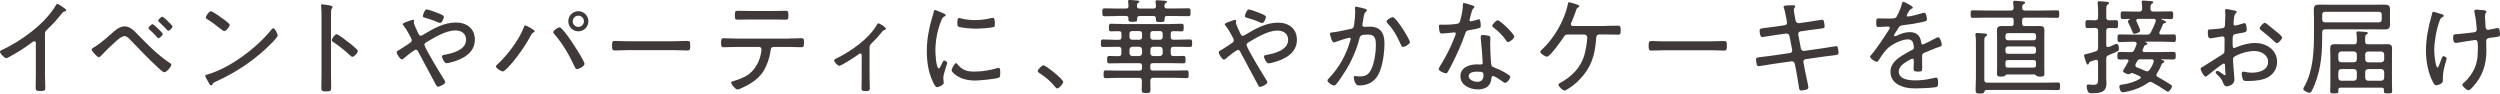
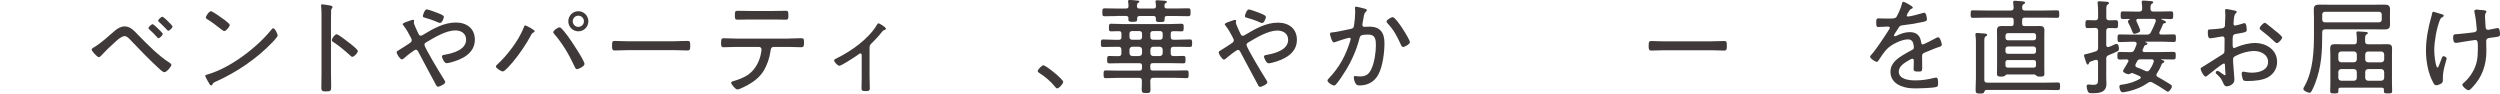
<svg xmlns="http://www.w3.org/2000/svg" id="b" data-name="レイヤー 2" width="530.84" height="19.87" viewBox="0 0 530.84 19.87">
  <defs>
    <style>
      .d {
        fill: #3f3a39;
      }
    </style>
  </defs>
  <g id="c" data-name="画像">
    <g>
-       <path class="d" d="M9.55,15.86c0,.95,.07,1.89,.07,2.84,0,.55-.29,.62-.95,.62-.92,0-1.1-.09-1.1-.62,0-.92,.04-1.87,.04-2.79v-6.56c0-.13,.07-.59-.31-.59-.2,0-.42,.18-.57,.29-1.5,1.14-3.12,2.13-4.77,3.04-.18,.09-.46,.26-.66,.26-.33,0-1.3-.99-1.3-1.34,0-.2,.15-.29,.31-.35C4.42,8.77,9.57,5.06,11.86,1.12c.07-.11,.18-.29,.31-.29,.22,0,.95,.53,1.14,.66,.07,.04,.11,.09,.18,.13,.29,.18,.57,.37,.57,.57,0,.18-.18,.2-.37,.26-.31,.09-.37,.18-.59,.44-.97,1.23-2.02,2.38-3.15,3.46-.29,.29-.4,.4-.4,.81V15.86Z" />
      <path class="d" d="M29.35,7.43c1.96,2.02,4.33,4.42,6.69,5.92,.13,.09,.35,.24,.35,.42,0,.31-.95,1.56-1.5,1.56-.35,0-1.17-.81-1.45-1.08-1.98-1.83-3.83-3.76-5.68-5.7-.31-.33-.79-.88-1.28-.88-.64,0-1.43,.7-1.89,1.12-1.1,.97-2.16,2-3.15,3.06-.11,.13-.29,.29-.46,.29-.35,0-1.52-1.3-1.52-1.61,0-.22,.35-.4,.53-.51,1.52-.9,3.12-2.4,4.47-3.56,.53-.46,1.3-.86,2-.86,1.23,0,2.11,1.01,2.88,1.83Zm4.22-1.34l.11,.11c.29,.29,.88,.84,.88,1.01,0,.29-.64,.9-.92,.9-.13,0-.22-.13-.29-.22-.44-.51-1.12-1.17-1.63-1.63-.07-.07-.2-.18-.2-.29,0-.24,.64-.83,.88-.83,.2,0,.99,.77,1.17,.95Zm2.07-1.58l.11,.11c.29,.29,.88,.84,.88,1.01,0,.29-.62,.9-.92,.9-.09,0-.33-.26-.68-.64-.35-.35-.77-.79-1.23-1.19-.09-.09-.22-.2-.22-.31,0-.24,.66-.84,.9-.84,.18,0,.99,.77,1.17,.95Z" />
      <path class="d" d="M58.95,7.57c0,.24-.88,1.19-1.14,1.45-3.39,3.5-7.48,6.27-11.9,8.27-.59,.26-.64,.31-.84,.7-.04,.09-.15,.15-.24,.15-.22,0-.4-.35-.7-.9-.11-.2-.55-.95-.55-1.12,0-.22,.35-.29,.62-.35,4.75-1.41,10.39-5.68,13.47-9.53,.09-.11,.22-.24,.35-.24,.4,0,.95,1.28,.95,1.56Zm-11.42-3.46c.26,.2,1.25,.95,1.25,1.17,0,.42-.77,1.32-1.17,1.32-.18,0-.66-.4-.92-.59-.88-.7-1.72-1.34-2.66-1.91-.15-.09-.33-.2-.33-.4,0-.24,.66-1.32,1.1-1.32,.33,0,2.33,1.45,2.73,1.74Z" />
      <path class="d" d="M70.28,15.45c0,.97,.04,1.94,.04,2.9s-.09,1.06-1.1,1.06c-.7,0-.99-.04-.99-.81,0-1.03,.04-2.09,.04-3.12V3.39c0-.62-.02-1.3-.06-1.78,0-.09-.04-.31-.04-.4,0-.2,.07-.29,.26-.29s1.41,.2,1.65,.24c.26,.07,.53,.11,.53,.33,0,.11-.07,.2-.13,.29-.18,.22-.18,.37-.18,.73-.02,.59-.02,1.21-.02,1.8V15.45Zm4.22-6.09c.07,.07,.18,.15,.29,.24,.46,.37,1.19,.99,1.19,1.25,0,.37-.77,1.21-1.14,1.21-.2,0-.33-.13-.46-.26-1.14-1.03-2.24-1.96-3.52-2.82-.18-.11-.4-.24-.4-.46,0-.35,.66-1.25,1.01-1.25,.33,0,1.96,1.25,2.71,1.85,.15,.11,.26,.2,.33,.24Z" />
      <path class="d" d="M84.22,11.12c0-.24,.2-.33,.44-.46,.4-.22,1.72-1.1,2.2-1.41,.26-.18,.57-.35,.57-.7,0-.22-.11-.37-.22-.62-.44-.86-.9-1.69-1.5-2.46-.07-.09-.2-.22-.2-.35,0-.18,.62-.44,1.12-.59,.22-.07,.86-.33,1.06-.33,.13,0,.24,.07,.24,.22,0,.07-.02,.15-.04,.22,0,.04-.02,.11-.02,.15,0,.33,.79,1.98,.97,2.35,.11,.22,.22,.44,.48,.44,.2,0,.37-.11,.53-.2,2.11-1.28,4.42-2.6,6.95-2.6,2.27,0,4.03,1.25,4.03,3.65,0,2.9-2.73,4.22-5.19,4.84-.2,.04-.59,.15-.81,.15-.51,0-.99-1.17-.99-1.43,0-.33,.42-.33,.73-.4,1.65-.29,4.4-1.05,4.4-3.15,0-1.36-1.06-1.98-2.31-1.98-1.94,0-4.44,1.5-6.1,2.49-.22,.13-.44,.26-.44,.55,0,.59,3.41,6.18,3.98,7.08,.13,.2,.44,.64,.44,.88,0,.37-1.17,.95-1.56,.95-.26,0-.37-.31-.59-.73-1.17-2.22-2.38-4.38-3.54-6.62-.11-.22-.24-.51-.55-.51-.33,0-2.2,1.52-2.53,1.83-.11,.09-.31,.24-.44,.24-.35,0-1.1-1.1-1.1-1.52Zm8.82-8.32c.59,.24,1.21,.46,1.21,.79,0,.24-.37,1.28-.81,1.28-.22,0-.77-.26-1.01-.37-.62-.26-1.45-.53-2.09-.7-.31-.09-.55-.11-.55-.4,0-.24,.4-1.41,.81-1.41,.33,0,2.05,.66,2.44,.81Z" />
      <path class="d" d="M113.53,6.63c0,.15-.2,.24-.33,.31-.22,.11-.26,.18-.37,.4-1.06,2-2.55,4.18-4.01,5.92-.33,.37-1.61,1.91-2.05,1.91-.35,0-1.47-.68-1.47-1.06,0-.13,.09-.22,.18-.31,2.16-1.96,4.64-5.17,5.7-7.88,.07-.2,.15-.53,.35-.53,.18,0,2,.95,2,1.23Zm5.59-.68c.31,.24,1.17,1.34,1.43,1.69,.62,.84,3.56,5.19,3.56,5.94,0,.51-1.25,1.1-1.61,1.1-.29,0-.37-.31-.53-.62-1.12-2.42-2.49-4.78-4.27-6.82-.09-.11-.22-.24-.22-.42,0-.35,.99-1.01,1.28-1.01,.13,0,.26,.04,.35,.13Zm5.81-1.43c0,1.19-.95,2.13-2.13,2.13s-2.13-.95-2.13-2.14c0-1.19,.97-2.13,2.13-2.13s2.13,.95,2.13,2.13Zm-3.32,0c0,.66,.53,1.19,1.19,1.19s1.19-.53,1.19-1.19c0-.66-.53-1.19-1.19-1.19s-1.19,.53-1.19,1.19Z" />
      <path class="d" d="M143.33,8.75c.92,0,2.29-.07,2.64-.06,.55,0,.59,.15,.59,1.08,0,.51,0,.95-.53,.95-.9,0-1.8-.07-2.71-.07h-10.1c-.9,0-1.8,.07-2.71,.07-.55,0-.55-.44-.55-.95,0-.92,.07-1.08,.59-1.08,.35,0,1.72,.07,2.66,.07h10.1Z" />
      <path class="d" d="M167.42,8.18c.9,0,1.8-.07,2.71-.07,.59,0,.59,.22,.59,.95,0,.62-.02,.97-.57,.97-.9,0-1.83-.07-2.73-.07h-3.15c-.59,0-.62,.57-.68,1.01-.2,1.39-.73,2.9-1.45,4.09-.81,1.3-1.96,2.2-3.28,2.95-.4,.22-1.87,.99-2.29,.99-.4,0-1.32-1.12-1.32-1.43,0-.24,.37-.33,.55-.37,.99-.29,1.98-.66,2.86-1.21,1.45-.92,2.46-2.6,2.84-4.27,.07-.24,.2-1.01,.2-1.23,0-.29-.24-.53-.51-.53h-4.82c-.9,0-1.83,.07-2.73,.07-.51,0-.53-.31-.53-.92,0-.73,.07-.99,.53-.99,.9,0,1.8,.07,2.73,.07h11.05Zm-3.32-5.85c.92,0,1.85-.04,2.77-.04,.51,0,.53,.26,.53,1.01,0,.57,.02,.88-.53,.88-.92,0-1.85-.04-2.75-.04h-4.8c-.9,0-1.83,.04-2.73,.04-.57,0-.55-.33-.55-.92,0-.77,.04-.97,.55-.97,.92,0,1.85,.04,2.75,.04h4.75Z" />
      <path class="d" d="M184.65,16.61c0,.73,.04,1.45,.04,2.18,0,.53-.4,.55-.81,.55-.9,0-.95-.15-.95-.64,0-.68,.04-1.39,.04-2.07v-4.93c0-.15-.06-.35-.28-.35-.2,0-.4,.2-.55,.31-.53,.37-3.46,2.31-3.92,2.31-.33,0-1.1-.79-1.1-1.12,0-.26,.29-.35,.68-.55,2.93-1.43,6.71-4.11,8.38-7,.07-.13,.18-.35,.35-.35,.2,0,1.58,.81,1.58,1.14,0,.18-.15,.24-.31,.29-.31,.07-.35,.18-.57,.44-.68,.88-1.43,1.67-2.22,2.44-.33,.31-.37,.55-.37,.97v6.38Z" />
-       <path class="d" d="M200.49,2.9c.13,.07,.31,.15,.31,.33,0,.13-.11,.18-.31,.29-.35,.18-.44,.4-.66,.95-.81,2-1.21,4.2-1.21,6.36,0,.51,.15,3.7,.73,3.7,.18,0,.31-.26,.51-.73,.04-.11,.11-.22,.15-.33,.2-.42,.33-.62,.51-.62s.62,.31,.62,.51c0,.22-.84,2.31-.84,3.21,0,.18,.04,.57,.07,.75,.02,.09,.02,.22,.02,.29,0,.42-1.06,.9-1.41,.9-.37,0-.68-.7-.86-1.08-1.01-2.05-1.32-4.36-1.32-6.62,0-2.46,.46-4.86,1.17-7.24,.11-.33,.22-.68,.29-1.03,.02-.18,.09-.42,.29-.42,.13,0,1.14,.44,1.67,.66,.13,.07,.24,.11,.29,.13Zm2.81,10.74c.99,1.21,1.98,1.56,3.5,1.56,1.91,0,3.48-.31,4.82-.7,.13-.04,.33-.09,.44-.09,.29,0,.33,.33,.33,1.17,0,.24,0,.75-.22,.88-.62,.33-4.29,.64-5.13,.64-3.59,0-4.99-1.89-4.99-2.16s.59-1.52,.97-1.52c.13,0,.22,.13,.29,.22Zm.86-9.7c.9,.22,1.98,.33,2.9,.33,1.08,0,2.33-.15,3.37-.42,.11-.02,.29-.07,.4-.07,.44,0,.42,.97,.42,1.28,0,.37,0,.57-.2,.66-.51,.22-3.17,.37-3.83,.37s-3.21-.15-3.72-.44c-.24-.13-.22-.51-.22-.75,0-.64,.04-1.08,.4-1.08,.13,0,.35,.07,.48,.11Z" />
      <path class="d" d="M225.76,17.38c0,.38-.86,1.39-1.28,1.39-.2,0-.33-.18-.44-.33-.92-1.14-2.07-2.13-3.34-2.93-.15-.11-.35-.2-.35-.42,0-.35,.88-1.23,1.19-1.23,.55,0,4.22,2.99,4.22,3.52Z" />
      <path class="d" d="M248.6,7.9c0,.35,.15,.53,.53,.53h.92c.86,0,1.74-.06,2.62-.06,.46,0,.46,.24,.46,.81s-.02,.79-.46,.79c-.88,0-1.74-.04-2.62-.04h-.84c-.44,0-.62,.18-.62,.62v.77c0,.42,.18,.59,.59,.59,.7,.02,1.39-.04,2.09-.04,.46,0,.46,.24,.46,.79s0,.79-.46,.79c-.84,0-1.67-.04-2.51-.04h-3.98c-.37,0-.53,.15-.53,.53v.51c0,.37,.15,.53,.53,.53h4.58c.86,0,1.72-.04,2.57-.04,.46,0,.46,.24,.46,.84s0,.81-.46,.81c-.86,0-1.72-.07-2.57-.07h-4.49c-.44,0-.59,.2-.62,.62,.02,.62,.04,1.23,.04,1.85,0,.68-.15,.77-.92,.77-.77,0-.95-.09-.95-.79,0-.62,.07-1.23,.04-1.85,0-.42-.2-.59-.59-.59h-4.51c-.86,0-1.72,.07-2.57,.07-.46,0-.46-.24-.46-.81,0-.62,0-.84,.46-.84,.86,0,1.72,.04,2.57,.04h4.6c.35,0,.53-.15,.53-.53v-.51c0-.37-.18-.53-.53-.53h-3.89c-.84,0-1.67,.04-2.51,.04-.46,0-.48-.22-.48-.79,0-.57,.02-.79,.48-.79,.64,0,1.34,.07,1.98,.04,.42,0,.57-.2,.57-.59v-.77c0-.44-.18-.62-.59-.62h-.68c-.88,0-1.74,.04-2.62,.04-.46,0-.46-.22-.46-.79s0-.81,.46-.81c.88,0,1.74,.07,2.62,.07h.75c.37,0,.53-.18,.53-.53v-.77c0-.35-.13-.53-.48-.53-.57-.02-1.17,.04-1.74,.04-.44,0-.44-.29-.44-.81s0-.81,.46-.81c.86,0,1.69,.07,2.55,.07h9.86c.86,0,1.69-.07,2.55-.07,.46,0,.46,.24,.46,.81s-.02,.81-.46,.81c-.59,0-1.19-.07-1.78-.04-.35,0-.51,.15-.51,.53v.77Zm-11.49-4.49c-.86,0-1.72,.04-2.57,.04-.46,0-.48-.22-.48-.84s.02-.84,.48-.84c.86,0,1.72,.04,2.57,.04h1.98c.33,0,.53-.11,.53-.48,0-.31-.02-.59-.07-.88-.02-.07-.02-.13-.02-.2,0-.22,.18-.26,.35-.26,.29,0,1.32,.09,1.63,.13,.15,0,.42,.02,.42,.22,0,.13-.11,.18-.26,.26-.22,.15-.24,.31-.26,.68,.02,.4,.15,.53,.53,.53h2.97c.35,0,.53-.11,.55-.48-.02-.22-.04-.62-.09-.84,0-.07-.02-.13-.02-.2,0-.22,.22-.24,.37-.24,.26,0,1.32,.09,1.63,.11,.13,.02,.42,.04,.42,.24,0,.13-.11,.18-.26,.26-.24,.15-.24,.31-.26,.66,.02,.37,.18,.48,.53,.48h1.94c.88,0,1.74-.04,2.6-.04,.46,0,.48,.22,.48,.84,0,.64-.02,.84-.48,.84-.86,0-1.72-.04-2.6-.04h-1.94c-.37,0-.48,.13-.48,.53,0,.68-.09,.75-.95,.75-.68,0-.92-.02-.92-.55v-.29c0-.33-.22-.44-.51-.44h-2.95c-.26,0-.51,.11-.51,.42v.24c0,.55-.22,.57-.95,.57-.59,0-.92,0-.92-.51,0-.11,.02-.2,.02-.31,0-.31-.26-.42-.53-.42h-1.96Zm4.77,8.49c.4-.04,.57-.22,.62-.59v-.77c-.04-.4-.22-.57-.62-.62h-1.43c-.4,.04-.57,.22-.62,.62v.77c.04,.37,.22,.55,.59,.59h1.45Zm-1.52-5.3c-.31,0-.53,.2-.53,.53v.77c0,.31,.22,.53,.53,.53h1.61c.31,0,.53-.22,.53-.53v-.77c0-.33-.22-.53-.53-.53h-1.61Zm5.9,5.3c.4-.04,.57-.22,.62-.59v-.77c-.04-.4-.22-.57-.59-.62h-1.43c-.37,.04-.55,.22-.59,.62v.77c.04,.37,.22,.55,.59,.59h1.41Zm-1.47-5.3c-.31,0-.53,.2-.53,.53v.77c0,.31,.22,.53,.53,.53h1.56c.31,0,.53-.22,.53-.53v-.77c0-.33-.22-.53-.53-.53h-1.56Z" />
      <path class="d" d="M258.77,11.14c0-.24,.2-.33,.44-.46,.4-.22,1.72-1.1,2.2-1.41,.26-.18,.57-.35,.57-.7,0-.22-.11-.37-.22-.62-.44-.86-.9-1.69-1.5-2.46-.07-.09-.2-.22-.2-.35,0-.18,.62-.44,1.12-.59,.22-.07,.86-.33,1.06-.33,.13,0,.24,.07,.24,.22,0,.07-.02,.15-.04,.22,0,.04-.02,.11-.02,.15,0,.33,.79,1.98,.97,2.35,.11,.22,.22,.44,.48,.44,.2,0,.37-.11,.53-.2,2.11-1.28,4.42-2.59,6.95-2.59,2.27,0,4.03,1.25,4.03,3.65,0,2.9-2.73,4.22-5.19,4.84-.2,.04-.59,.15-.81,.15-.51,0-.99-1.17-.99-1.43,0-.33,.42-.33,.73-.4,1.65-.29,4.4-1.06,4.4-3.15,0-1.36-1.06-1.98-2.31-1.98-1.94,0-4.44,1.5-6.09,2.49-.22,.13-.44,.26-.44,.55,0,.59,3.41,6.18,3.98,7.09,.13,.2,.44,.64,.44,.88,0,.37-1.17,.95-1.56,.95-.26,0-.37-.31-.59-.73-1.17-2.22-2.38-4.38-3.54-6.62-.11-.22-.24-.51-.55-.51-.33,0-2.2,1.52-2.53,1.83-.11,.09-.31,.24-.44,.24-.35,0-1.1-1.1-1.1-1.52Zm8.82-8.32c.59,.24,1.21,.46,1.21,.79,0,.24-.37,1.28-.81,1.28-.22,0-.77-.27-1.01-.38-.62-.26-1.45-.53-2.09-.7-.31-.09-.55-.11-.55-.4,0-.24,.4-1.41,.82-1.41,.33,0,2.04,.66,2.44,.81Z" />
      <path class="d" d="M289.66,1.81c.18,.04,.57,.13,.57,.37,0,.13-.09,.22-.2,.31-.35,.29-.42,.73-.53,1.45-.04,.33-.11,.68-.2,1.12,0,.07-.02,.18-.02,.24,0,.24,.15,.4,.4,.4,.15,0,.73-.04,1.14-.04,2.27,0,3.15,1.32,3.15,3.48,0,2.02-.35,4.91-1.3,6.69-.81,1.52-2.24,2.31-3.96,2.31-.44,0-.68-.07-.9-.46-.18-.31-.35-.88-.35-1.25,0-.15,.07-.29,.24-.29,.2,0,.57,.09,1.06,.09,1.25,0,1.87-.42,2.4-1.52,.66-1.34,.99-3.56,.99-5.06,0-1.23-.09-2.31-1.61-2.31-1.61,0-1.74,.26-1.87,.77-.55,2.29-1.63,4.73-2.86,6.75-.48,.79-1.56,2.46-2.18,3.12-.11,.09-.22,.18-.37,.18-.33,0-1.39-.64-1.39-1.06,0-.18,.18-.35,.31-.48,2.2-2.31,3.63-4.93,4.53-7.99,.02-.11,.09-.26,.09-.37,0-.13-.11-.24-.26-.24-.4,0-2.6,.75-3.06,.92-.07,.02-.18,.07-.24,.07-.46,0-.84-1.63-.84-1.83,0-.31,.37-.29,.57-.31,1.08-.09,2.71-.53,3.83-.73,.7-.13,.66-.44,.75-1.08,.11-.7,.2-1.76,.2-2.49,0-.26,0-.53-.04-.79v-.11c0-.13,.07-.26,.22-.26,.2,0,1.45,.33,1.74,.4Zm9.72,7.13c0,.4-1.06,1.03-1.45,1.03-.26,0-.37-.24-.46-.46-.86-1.85-1.45-3.06-2.88-4.6-.09-.09-.18-.22-.18-.35,0-.35,.99-.92,1.32-.92,.73,0,3.65,4.78,3.65,5.3Z" />
-       <path class="d" d="M312.81,1.22c.11,.04,.26,.11,.26,.26,0,.13-.13,.22-.31,.4-.2,.18-.55,1.65-.64,1.98-.02,.11-.09,.35-.09,.42,0,.15,.11,.26,.26,.26s1.32-.33,1.52-.4c.09-.02,.15-.07,.24-.07,.33,0,.37,1.17,.37,1.43,0,.51-.26,.51-2.42,.9-.73,.13-.7,.24-.95,.92-.68,2-1.67,4.16-2.62,6.07-.33,.64-.66,1.28-1.03,1.92-.09,.15-.18,.26-.37,.26-.37,0-1.54-.51-1.54-.9,0-.18,.26-.57,.35-.75,.99-1.58,2.03-3.54,2.73-5.28,.13-.31,.55-1.32,.55-1.5,0-.13-.09-.26-.26-.26-.13,0-.31,.02-.44,.04-.35,.04-1.98,.2-2.27,.2-.35,0-.44-.2-.51-.57-.04-.2-.11-.79-.11-.99,0-.26,.13-.33,.37-.33,.18,0,.35,.02,.51,.02,.59,0,3.08-.02,3.41-.37,.2-.22,.35-.95,.46-1.39,.2-.81,.33-1.67,.35-2.51,0-.15,0-.35,.2-.35,.22,0,1.65,.46,1.96,.57Zm3.28,6.38c.2,.04,.37,.15,.37,.37,0,.09-.04,.75-.04,1.19,0,1.17,.09,3.34,.22,4.49,.04,.4,.2,.51,.55,.64,.88,.33,1.41,.57,2.22,1.03,.26,.15,1.28,.7,1.28,.99,0,.35-.64,1.28-1.1,1.28-.2,0-.4-.18-.55-.29-.35-.26-1.65-1.17-2.07-1.17-.24,0-.26,.35-.29,.55-.15,1.65-1.32,2.31-2.88,2.31-1.65,0-3.7-.9-3.7-2.79s1.89-2.53,3.5-2.53c.26,0,.55,.02,.81,.02,.22,0,.42-.04,.42-.31,0-.64-.31-4.58-.42-5.3v-.26c0-.29,.18-.4,.44-.4,.35,0,.9,.09,1.23,.18Zm-4.23,8.56c0,.79,1.12,1.21,1.78,1.21,.95,0,1.36-.48,1.36-1.41,0-.55-.07-.75-1.34-.75-.62,0-1.8,.11-1.8,.95Zm9.68-8.4c0,.44-.99,1.17-1.32,1.17-.2,0-.29-.15-.4-.31-.64-.99-1.74-2.07-2.68-2.77-.13-.09-.29-.22-.29-.37,0-.26,.81-1.17,1.17-1.17,.55,0,3.52,2.91,3.52,3.46Z" />
-       <path class="d" d="M340.86,5.49c.9,0,1.8-.04,2.68-.04,.57,0,.59,.24,.59,1.01,0,.62-.02,.9-.57,.9-.9,0-1.8-.04-2.71-.04h-1.28c-.48,0-.62,.4-.64,.79-.24,3.54-1.01,6.16-3.52,8.78-.95,.97-1.65,1.5-2.82,2.2-.13,.07-.24,.13-.4,.13-.37,0-1.28-.88-1.28-1.23,0-.2,.2-.29,.35-.37,2.44-1.34,4.4-3.23,5.17-5.98,.26-.92,.6-2.73,.6-3.67,0-.35-.26-.64-.64-.64h-3.5c-.42,0-.59,.11-.81,.46-.44,.68-2.93,4.25-3.61,4.25-.35,0-1.41-.66-1.41-1.03,0-.18,.2-.33,.31-.44,2.53-2.31,4.84-6.23,5.52-9.59,.04-.24,.09-.51,.26-.51,.04,0,2.22,.51,2.22,.81,0,.13-.15,.22-.26,.29-.33,.2-.35,.29-.57,.97-.26,.75-.55,1.47-.86,2.2-.07,.11-.13,.24-.13,.38,0,.26,.15,.37,.4,.4h6.89Z" />
      <path class="d" d="M363.44,8.77c.92,0,2.29-.06,2.64-.06,.55,0,.59,.15,.59,1.08,0,.51,0,.95-.53,.95-.9,0-1.8-.07-2.71-.07h-10.1c-.9,0-1.8,.07-2.71,.07-.55,0-.55-.44-.55-.95,0-.92,.07-1.08,.59-1.08,.35,0,1.72,.07,2.66,.07h10.1Z" />
-       <path class="d" d="M378.99,5.36c.29-.04,.46-.26,.46-.55,0-.11-.02-.2-.04-.31l-.09-.48c-.11-.64-.33-1.74-.53-2.33-.02-.07-.07-.15-.07-.24,0-.26,.4-.33,2-.33,.13,0,.46,0,.46,.22s-.29,.37-.29,.77c0,.24,.22,1.5,.29,1.8l.09,.48c.07,.33,.37,.57,.73,.53l2.02-.29c.37-.04,2.75-.44,2.86-.44,.26,0,.35,.15,.4,.37,.07,.24,.15,.79,.15,1.03,0,.42-.26,.42-1.45,.57-.44,.04-.99,.11-1.72,.22l-1.98,.29c-.33,.04-.51,.37-.44,.68l.55,2.95c.07,.33,.37,.55,.7,.51l3.85-.55c.37-.04,2.82-.46,2.91-.46,.18,0,.29,.07,.37,.24,.07,.2,.17,.9,.17,1.14,0,.46-.13,.46-1.54,.64-.42,.04-.97,.11-1.65,.2l-3.81,.55c-.33,.04-.53,.35-.46,.66l.33,1.74c.11,.57,.73,3.28,.72,3.59,0,.29-.18,.37-.42,.46-.26,.09-.79,.2-1.08,.2-.42,0-.48-.4-.53-.86,0-.07-.02-.18-.04-.26-.13-.77-.31-2-.46-2.77l-.35-1.78c-.07-.35-.37-.57-.73-.53l-4.11,.59c-.4,.07-2.66,.44-2.82,.44-.24,0-.35-.11-.42-.33-.07-.2-.15-.88-.15-1.1,0-.4,.26-.44,1.36-.55,.44-.04,1.03-.11,1.78-.22l4.05-.59c.35-.04,.55-.33,.48-.66l-.57-2.95c-.07-.35-.35-.57-.73-.53l-2.18,.31c-.42,.07-2.75,.44-2.9,.44-.46,0-.53-1.08-.53-1.43,0-.37,.33-.42,1.3-.53,.48-.04,1.1-.13,1.89-.24l2.13-.31Z" />
      <path class="d" d="M406.16,1.6c0,.15-.15,.22-.26,.26-.37,.15-.46,.33-.79,.88-.07,.13-.24,.44-.24,.57,0,.15,.11,.2,.24,.2,.46,0,2.42-.5,2.93-.68,.15-.04,.35-.13,.53-.13,.51,0,.59,1.32,.59,1.47,0,.35-.64,.44-1.06,.53-1.39,.29-2.79,.53-4.2,.68-.48,.07-.55,.18-.9,.73-.04,.09-.11,.2-.2,.33-.13,.18-.64,.92-.64,1.08,0,.11,.11,.18,.2,.18,.13,0,.26-.07,.35-.11,.86-.42,1.8-.77,2.77-.77,1.5,0,2.25,.73,2.46,2.18,.02,.2,.07,.44,.31,.44,.26,0,2.38-1.12,2.75-1.32,.13-.07,.4-.22,.55-.22,.4,0,.77,1.28,.77,1.61,0,.26-.24,.37-.77,.53-.11,.04-.26,.07-.42,.13-.84,.33-1.65,.68-2.47,1.01-.4,.18-.53,.31-.53,.77,0,.81,.02,1.65,.02,2.46,0,.7-.09,.79-.81,.79-.64,0-1.01-.02-1.01-.55,0-.59,.04-1.19,.04-1.78,0-.22-.07-.4-.31-.4-.18,0-.59,.24-.77,.35-.88,.51-2.11,1.23-2.11,2.38,0,1.67,2.24,1.87,3.48,1.87,1.45,0,2.64-.18,4.05-.53,.13-.02,.29-.07,.42-.07,.37,0,.4,.68,.4,1.17,0,.59-.07,.75-.42,.84-.75,.2-3.34,.29-4.2,.29-1.19,0-2.22-.07-3.32-.53-1.3-.53-2.18-1.54-2.18-2.99,0-1.91,1.63-2.97,3.12-3.83,.46-.26,.95-.57,1.43-.79,.22-.11,.42-.24,.42-.5,0-.2-.04-.53-.09-.73-.11-.66-.48-1.04-1.17-1.04-1.36,0-3.61,1.12-4.51,2.11-.55,.59-1.36,1.74-1.78,2.44-.07,.11-.18,.22-.31,.22-.35,0-1.43-.71-1.43-1.08,0-.13,.13-.29,.24-.4,.99-1.06,2.95-4.07,3.79-5.39,.09-.13,.15-.24,.15-.4s-.18-.22-.51-.22c-.42,0-1.08,.09-1.91,.09-.37,0-.46-.09-.46-.99,0-.68,.07-.84,.51-.84,.37,0,1.08,.04,1.72,.04,1.47,0,1.87,0,2.11-.42,.42-.79,.92-1.85,1.12-2.73,.07-.24,.09-.42,.31-.42s2,.95,2,1.21Z" />
      <path class="d" d="M427.04,5.54c.37,0,.53-.15,.53-.53v-.73c0-.37-.15-.53-.53-.53h-5.52c-.88,0-1.74,.04-2.62,.04-.46,0-.46-.22-.46-.79,0-.62,0-.81,.46-.81,.88,0,1.74,.04,2.62,.04h5.43c.42,0,.59-.15,.62-.57-.02-.33-.04-.66-.09-.99,0-.07-.02-.15-.02-.22,0-.24,.15-.29,.37-.29,.29,0,1.36,.11,1.69,.13,.18,.02,.48,.04,.48,.29,0,.15-.11,.18-.33,.31-.26,.18-.29,.4-.29,.75-.02,.42,.18,.59,.59,.59h4.2c.88,0,1.74-.04,2.62-.04,.44,0,.46,.2,.46,.81s-.02,.79-.46,.79c-.88,0-1.74-.04-2.62-.04h-4.27c-.37,0-.53,.15-.53,.53v.73c0,.37,.15,.53,.53,.53h1.91c.44,0,.86-.02,1.3-.02,.7,0,.99,.22,.99,.95,0,.48-.02,.97-.02,1.47v6.18c0,.53,.02,1.03,.02,1.56s-.29,.59-.92,.59c-.26,0-.57,0-.79-.2-.13-.11-.24-.26-.42-.26h-5.81c-.18,0-.31,.15-.42,.26-.22,.2-.53,.2-.81,.2-.55,0-.9-.04-.9-.57s.02-1.06,.02-1.58V7.94c0-.51-.02-.99-.02-1.5,0-.68,.31-.92,.97-.92,.44,0,.88,.02,1.32,.02h.7Zm-6.58,14.32c-.73,0-.97-.04-.97-.75,0-.88,.07-1.76,.07-2.62v-7.35c0-.55,0-1.1-.09-1.63-.02-.07-.02-.15-.02-.22,0-.24,.18-.29,.37-.29,.29,0,.57,.04,.86,.07,.15,.02,.29,.02,.4,.02,.57,.04,.86,.07,.86,.33,0,.15-.11,.2-.31,.31-.26,.15-.29,.42-.29,1.1v8.1c0,.44,.18,.62,.62,.62h12.37c.88,0,1.74-.04,2.62-.04,.46,0,.48,.2,.48,.81,0,.59-.02,.81-.49,.81-.88,0-1.74-.04-2.62-.04h-12.48c-.31,0-.4,.13-.51,.42-.07,.29-.26,.35-.88,.35Zm5.9-9.99c-.31,0-.53,.22-.53,.55v.48c0,.31,.22,.53,.53,.53h5.43c.33,0,.53-.22,.53-.53v-.48c0-.33-.2-.55-.53-.55h-5.43Zm0,2.88c-.37,0-.53,.15-.53,.53v.53c0,.37,.15,.55,.53,.55h5.43c.37,0,.53-.17,.53-.55v-.53c0-.37-.15-.53-.53-.53h-5.43Zm5.44-4.2c.33,0,.53-.2,.53-.53v-.46c0-.31-.2-.53-.53-.53h-5.43c-.31,0-.53,.22-.53,.53v.46c0,.33,.22,.53,.53,.53h5.43Z" />
      <path class="d" d="M449.3,4.29c.46,0,.44,.31,.44,.84s.02,.86-.44,.86c-.33,0-.92-.07-1.45-.04-.44,0-.62,.18-.62,.62v2.99c.02,.22,.11,.44,.37,.44,.07,0,.11-.02,.18-.04,.35-.11,.68-.24,.99-.42,.18-.07,.46-.22,.64-.22,.44,0,.51,.68,.51,.99,0,.57-.07,.51-2.16,1.39-.42,.18-.53,.37-.53,.81v3.87c0,.48,.04,.95,.04,1.41,0,1.87-1.52,2-2.99,2-.64,0-.81-.04-.99-.46-.11-.26-.22-.73-.22-.99,0-.26,.11-.4,.37-.4,.2,0,.66,.07,1.06,.07,1.01,0,.99-.42,.99-1.5v-3.37c-.02-.24-.11-.44-.37-.44-.07,0-.13,0-.18,.02-.53,.18-.84,.26-1.03,.35-.29,.11-.29,.18-.37,.42-.04,.11-.09,.22-.24,.22-.22,0-.35-.42-.55-1.08-.07-.2-.13-.42-.2-.66-.02-.04-.04-.15-.04-.2,0-.24,.29-.26,.55-.31,.59-.13,1.3-.35,1.87-.53,.46-.15,.57-.33,.57-.79v-3.59c0-.44-.18-.62-.62-.62h-.11c-.57,0-1.19,.04-1.5,.04-.46,0-.46-.31-.46-.86s0-.84,.46-.84c.35,0,.92,.04,1.5,.04h.11c.44,0,.62-.18,.62-.62v-1.34c0-.53-.04-1.08-.09-1.58,0-.09-.02-.15-.02-.22,0-.24,.2-.29,.4-.29,.22,0,1.25,.09,1.54,.11,.18,.02,.48,.04,.48,.29,0,.15-.15,.22-.31,.33-.24,.15-.26,.46-.26,1.25v1.45c0,.44,.17,.62,.62,.62,.53,.02,1.08-.04,1.45-.04Zm3.39,11.22c-.15,0-.33,.11-.46,.18-.09,.04-.13,.07-.24,.07-.35,0-1.19-.33-1.19-.68,0-.13,.11-.31,.18-.42,.33-.51,.62-1.01,.9-1.54,.04-.07,.07-.11,.07-.2,0-.22-.18-.29-.37-.31-.46,.02-.95,.04-1.41,.04-.57,0-.57-.22-.57-.81s0-.81,.57-.81c.75,0,1.5,.07,2.25,.04,.42,0,.62-.11,.79-.51,.18-.37,.33-.75,.46-1.14,.02-.04,.02-.11,.02-.15,0-.29-.22-.37-.46-.4h-.81c-.79,0-1.56,.07-2.35,.07-.44,0-.44-.22-.44-.84s.02-.79,.46-.79c.77,0,1.54,.04,2.33,.04h3.41c.46,0,.66-.09,.88-.5,.46-.88,.68-1.39,1.03-2.29,.02-.07,.02-.11,.02-.18,0-.35-.35-.37-.44-.37h-3.34c-.2,.02-.37,.09-.37,.33,0,.07,.02,.11,.04,.18,.15,.33,.79,1.67,.79,1.98,0,.44-1.08,.68-1.23,.68-.31,0-.37-.33-.51-.66-.2-.55-.48-1.08-.75-1.61-.04-.11-.11-.24-.11-.35,0-.22,.18-.31,.33-.4,.02-.02,.07-.04,.07-.07,0-.04-.04-.07-.09-.07-.46,0-.92,.02-1.39,.02s-.46-.2-.46-.81,0-.81,.46-.81c.84,0,1.67,.04,2.51,.04h.99c.4,0,.59-.15,.6-.57,.02-.44-.02-.84-.09-1.28v-.2c0-.26,.18-.29,.37-.29,.29,0,1.21,.09,1.54,.11,.18,.02,.53,.02,.53,.26,0,.15-.11,.2-.29,.31-.29,.2-.29,.42-.29,1.1,0,.42,.22,.55,.62,.55h1.23c.84,0,1.67-.04,2.51-.04,.46,0,.46,.2,.46,.81,0,.68-.02,.84-.57,.84-.35,0-.92-.07-1.85-.07-.09,.02-.09,.07-.09,.09s.04,.07,.07,.07c.07,.02,.13,.07,.22,.09,.35,.13,.7,.29,.7,.48,0,.15-.13,.15-.31,.2s-.24,.07-.33,.22c-.22,.57-.48,1.12-.75,1.67-.02,.07-.04,.11-.04,.2,0,.24,.18,.31,.37,.33h.37c.77,0,1.54-.04,2.33-.04,.44,0,.46,.2,.46,.81s-.02,.81-.46,.81c-.77,0-1.56-.07-2.33-.07h-3.65s-.07,.02-.07,.07t.04,.04c.2,.07,.42,.13,.42,.33s-.29,.24-.44,.29c-.2,.07-.29,.26-.44,.68-.04,.13-.18,.33-.18,.46,0,.24,.2,.31,.42,.33h3.39c.9,0,1.8-.04,2.71-.04,.57,0,.55,.22,.55,.81s.02,.81-.57,.81c-.81,0-1.63-.04-2.44-.04-.04,0-.09,0-.09,.04,0,.02,0,.04,.04,.07,.35,.09,.64,.15,.64,.37,0,.2-.2,.26-.33,.33-.2,.09-.24,.22-.31,.42-.24,.62-.59,1.23-.92,1.76-.07,.11-.13,.22-.13,.35,0,.2,.13,.31,.29,.4,.59,.33,2.09,1.19,2.64,1.56,.22,.15,.37,.24,.37,.46,0,.31-.53,1.12-.86,1.12-.13,0-.33-.15-.44-.22-.92-.62-1.89-1.23-2.86-1.74-.15-.07-.26-.11-.42-.11-.22,0-.35,.07-.53,.2-1.12,.81-2.55,1.41-3.92,1.74-.31,.07-1.14,.26-1.43,.26-.53,0-.7-.99-.7-1.23,0-.4,.44-.4,.84-.44,1.19-.18,2.46-.57,3.52-1.19,.09-.07,.18-.15,.18-.26,0-.15-.11-.24-.22-.31-.51-.22-1.01-.46-1.54-.66-.04-.02-.07-.02-.11-.02Zm4.64-2.51c0-.31-.2-.4-.46-.4h-2.33c-.44,0-.55,.06-.77,.44-.11,.2-.2,.37-.29,.55-.04,.09-.07,.18-.07,.26,0,.24,.15,.4,.35,.46,.62,.24,1.21,.48,1.8,.75,.11,.04,.22,.09,.35,.09,.24,0,.37-.13,.53-.31,.37-.55,.66-1.06,.86-1.69,.02-.04,.02-.11,.02-.15Z" />
      <path class="d" d="M472.19,13.49c-.31,0-3.1,2.24-3.52,2.6-.09,.07-.2,.18-.31,.18-.4,0-1.08-1.25-1.08-1.67,0-.22,.2-.29,.44-.42,1.23-.73,2.4-1.54,3.61-2.27,.9-.55,1.01-.59,1.01-1.19,0-.81,.02-1.63,.02-2.46,0-.29-.13-.53-.46-.53-.07,0-1.74,.29-1.96,.33-.18,.04-.42,.07-.59,.07-.24,0-.55,0-.55-1.3,0-.57,.09-.57,.51-.59,.79-.02,1.63-.13,2.42-.22,.35-.04,.62-.15,.7-.51,.02-.11,.09-2.07,.09-2.29,0-.24-.02-.55-.04-.79,0-.04-.02-.15-.02-.22,0-.15,.09-.29,.26-.29,.29,0,1.47,.26,1.83,.33,.13,.04,.39,.09,.39,.26,0,.15-.15,.29-.26,.37-.26,.29-.31,.73-.37,1.41,0,.18-.02,.37-.04,.57v.24c0,.2,.13,.33,.33,.33,.15,0,1.43-.35,1.65-.44,.09-.02,.24-.09,.35-.09,.4,0,.46,1.1,.46,1.41,0,.53-.26,.55-2.11,.86-.97,.15-.88,.33-.88,2.18,0,.44,.02,.86,.29,.86,.11,0,.37-.11,.48-.18,1.19-.51,2.68-.9,3.98-.9,2.38,0,4.69,1.43,4.69,4,0,1.36-.64,2.44-1.76,3.17-1.21,.77-3.15,.9-4.55,.9-.33,0-.77-.02-.88-.18-.15-.26-.33-1.08-.33-1.39,0-.22,.09-.42,.33-.42,.29,0,.92,.22,1.85,.22,1.45,0,3.43-.48,3.43-2.29,0-1.56-1.58-2.31-2.93-2.31-1.36,0-3.08,.51-4.25,1.21-.18,.11-.26,.37-.26,.57,0,.35,.04,1.19,.09,1.58,.02,.4,.2,2.58,.2,2.73,0,1.01-1.12,1.41-1.65,1.41-.46,0-.62-.44-.77-.79-.33-.79-.68-1.19-1.3-1.76-.11-.09-.26-.22-.26-.37,0-.22,.22-.37,.42-.37,.22,0,.88,.59,1.17,.73,.09,.09,.26,.2,.37,.2s.13-.09,.13-.15c0-.13-.09-.92-.09-1.23-.02-.77,.02-1.1-.26-1.1Zm9.09-8.45c.51,.37,1.61,1.32,2.18,1.76,.2,.09,1.14,1.01,1.14,1.12,0,.35-.75,1.23-1.12,1.23-.18,0-.33-.15-.46-.26-.9-.86-1.85-1.67-2.84-2.42-.15-.13-.37-.26-.37-.48,0-.31,.77-1.14,1.08-1.14,.15,0,.29,.11,.4,.2Z" />
      <path class="d" d="M493.71,6.24c-.44,0-.62,.18-.62,.62v.13c0,3.96-.11,7.11-1.56,10.87-.2,.48-.44,1.06-.71,1.52-.11,.18-.22,.31-.44,.31-.4,0-1.3-.44-1.3-.79,0-.18,.15-.46,.26-.62,1.83-3.28,2-7.5,2-11.16V3.77c0-.55-.04-1.12-.04-1.67,0-.92,.33-1.12,1.23-1.12,.62,0,1.23,.02,1.87,.02h9.99c.64,0,1.25-.02,1.87-.02,.81,0,1.23,.15,1.23,1.03,0,.46-.02,.92-.02,1.36v.48c0,.44,.02,.86,.02,1.3,0,.92-.35,1.1-1.21,1.1-.64,0-1.25-.02-1.89-.02h-10.69Zm11.4-1.5c.4,0,.62-.22,.62-.59v-1.06c0-.37-.22-.59-.62-.59h-11.4c-.4,0-.62,.22-.62,.59v1.06c0,.37,.22,.59,.59,.59h11.42Zm-5.26,4.67c.42,0,.59-.18,.59-.62,.02-.53,.02-1.08-.07-1.61,0-.07-.02-.15-.02-.22,0-.24,.15-.29,.35-.29,.33,0,1.23,.09,1.61,.11,.18,.02,.46,.02,.46,.24,0,.18-.13,.22-.31,.31-.24,.15-.26,.46-.26,.99v.51c.04,.42,.2,.57,.59,.57h2.46c.57,0,1.14-.02,1.72-.02,.62,0,.95,.2,.95,.88,0,.46-.02,.95-.02,1.43v6.1c0,.53,.04,1.03,.04,1.56,0,.48-.24,.48-.88,.48s-.88,0-.88-.48c0-.11,0-.2,.02-.29-.02-.31-.13-.44-.44-.44h-8.8c-.31,0-.44,.11-.44,.42v.33c0,.48-.29,.46-.88,.46-.62,0-.86,0-.86-.48s.04-1.03,.04-1.56v-6.1c0-.46-.04-.9-.04-1.36,0-.68,.24-.95,.92-.95,.59,0,1.17,.02,1.74,.02h2.4Zm0,3.81c.38-.04,.55-.22,.59-.62v-1.08c-.04-.37-.22-.55-.59-.59h-2.75c-.37,.04-.55,.22-.59,.59v1.08c.04,.4,.22,.57,.59,.62h2.75Zm-3.34,3.3c.04,.4,.22,.57,.59,.62h2.75c.38-.04,.55-.22,.59-.62v-1.23c-.04-.4-.22-.57-.59-.62h-2.75c-.37,.04-.55,.22-.59,.62v1.23Zm9.73-4.99c-.04-.37-.22-.55-.59-.59h-2.84c-.37,.04-.55,.22-.59,.59v1.08c.04,.4,.22,.57,.59,.62h2.82c.4-.04,.57-.22,.62-.62v-1.08Zm0,3.76c-.04-.4-.22-.57-.59-.62h-2.84c-.37,.04-.55,.22-.59,.62v1.23c.04,.4,.22,.57,.59,.62h2.82c.4-.04,.57-.22,.62-.62v-1.23Z" />
      <path class="d" d="M518.23,2.94c.31,.09,.66,.15,.66,.4,0,.15-.11,.2-.2,.26-.33,.15-.46,.26-.66,.77-.68,1.78-1.14,4.4-1.15,6.32,0,.86,.18,2.75,.53,3.5,.04,.07,.09,.15,.2,.15,.15,0,.46-.99,.57-1.21,.26-.73,.4-1.21,.66-1.21,.18,0,.68,.26,.68,.48,0,.31-.81,2.31-.81,4.07v.62c0,.51-.31,.66-.73,.84-.22,.09-.44,.18-.68,.18-.31,0-.44-.22-.64-.57-1.1-2-1.54-4.55-1.54-6.82,0-2.4,.49-4.93,1.15-7.22,.07-.2,.11-.37,.13-.57,.04-.18,.09-.44,.31-.44,.15,0,1.28,.4,1.52,.46Zm7.53-.92c.26,0,.57,.07,.84,.09,.64,.02,1.36,.07,1.36,.33,0,.26-.31,.26-.31,1.06,0,.35,.09,1.8,.13,2.2,.02,.33,.13,.64,.53,.64,.11,0,1.56-.31,1.8-.35,.09-.02,.2-.04,.29-.04,.4,0,.44,1.01,.44,1.32,0,.57-.31,.53-2.07,.75-.46,.07-.86,.15-.86,.73,0,.68,.04,1.39,.04,2.09,0,2.93-.9,5.54-2.95,7.68-.2,.22-.57,.64-.88,.64-.33,0-1.28-.81-1.28-1.17,0-.15,.07-.2,.18-.29,.75-.64,1.41-1.39,1.91-2.24,.99-1.61,1.21-3.12,1.21-4.97,0-1.41,.04-2-.57-2-.2,0-3.01,.46-3.43,.53-.24,.04-.46,.09-.7,.09-.51,0-.55-.75-.55-1.14,0-.73,.13-.68,1.14-.75,.79-.07,2.64-.26,3.34-.37,.33-.07,.55-.26,.55-.59,0-.13-.18-1.65-.2-1.91-.07-.53-.18-1.28-.31-1.78,0-.07-.02-.18-.02-.24,0-.2,.2-.26,.35-.26Z" />
    </g>
  </g>
</svg>